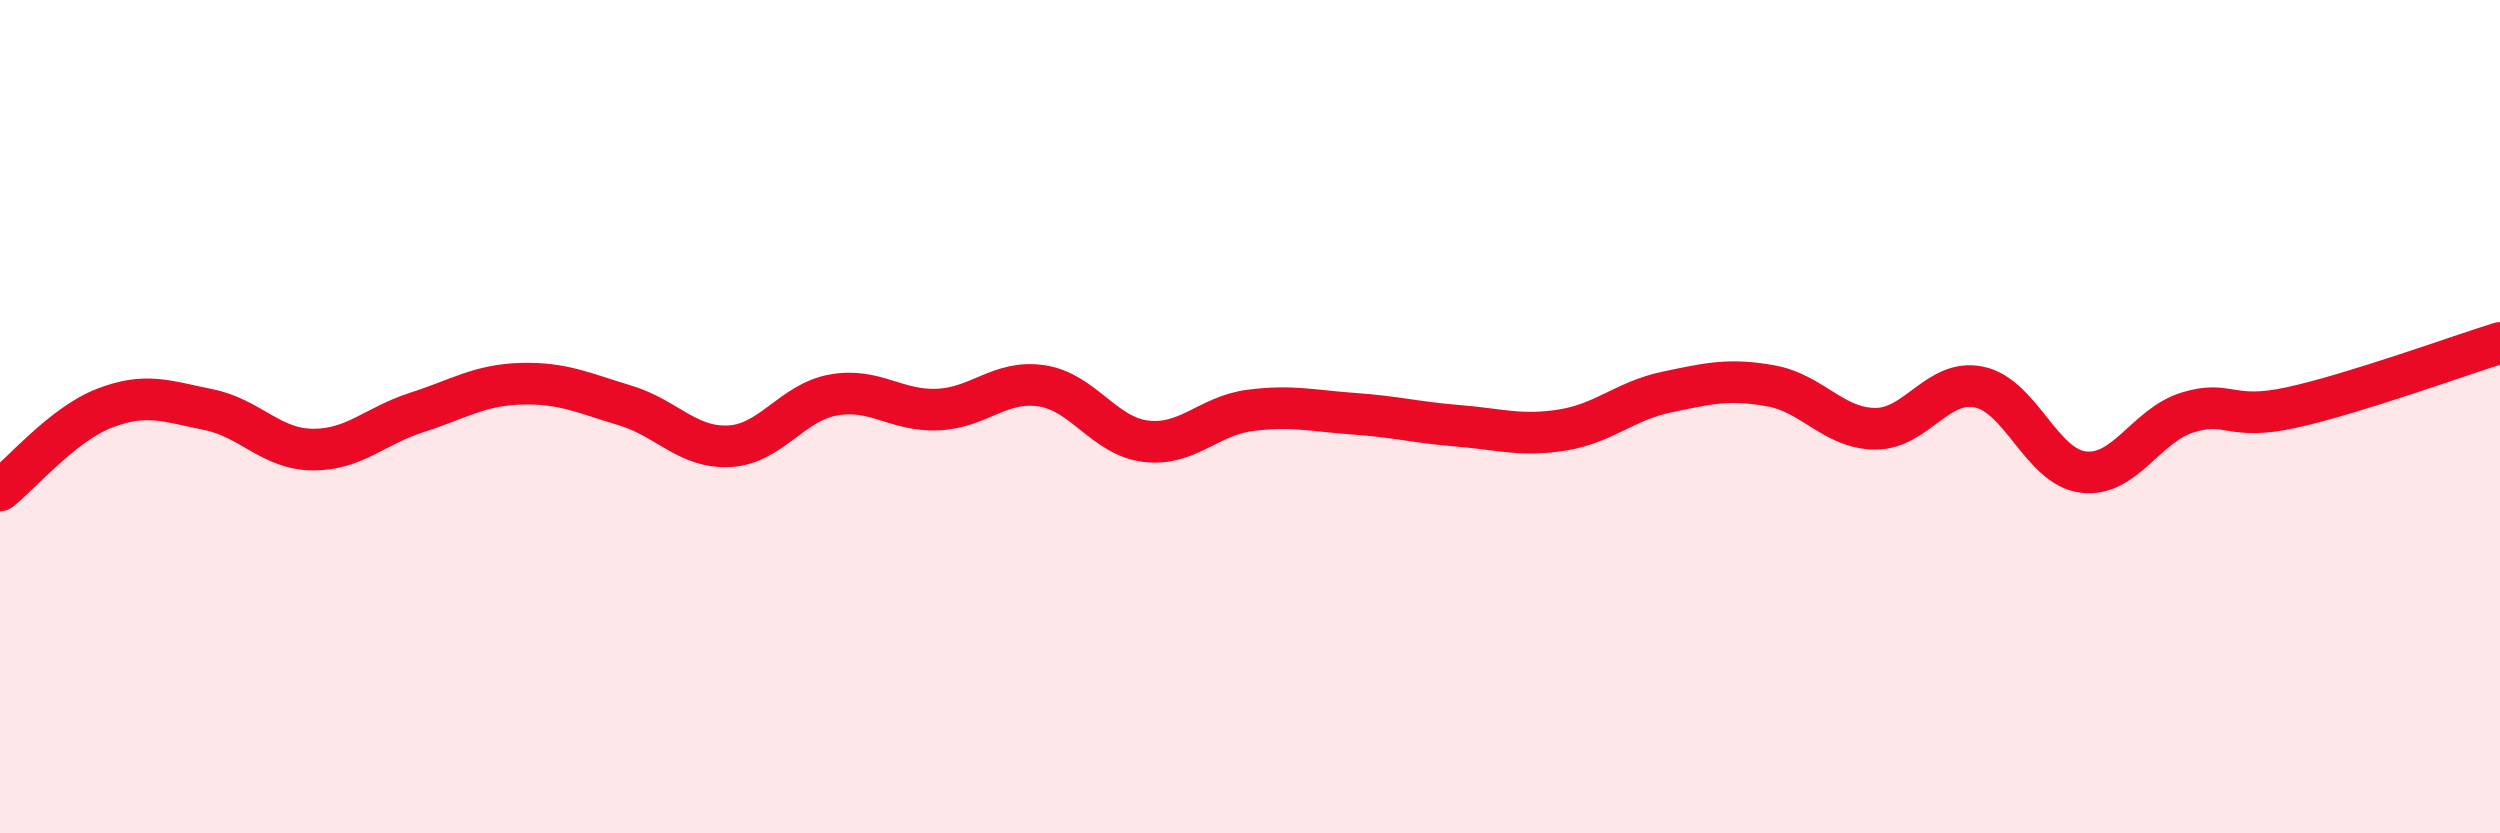
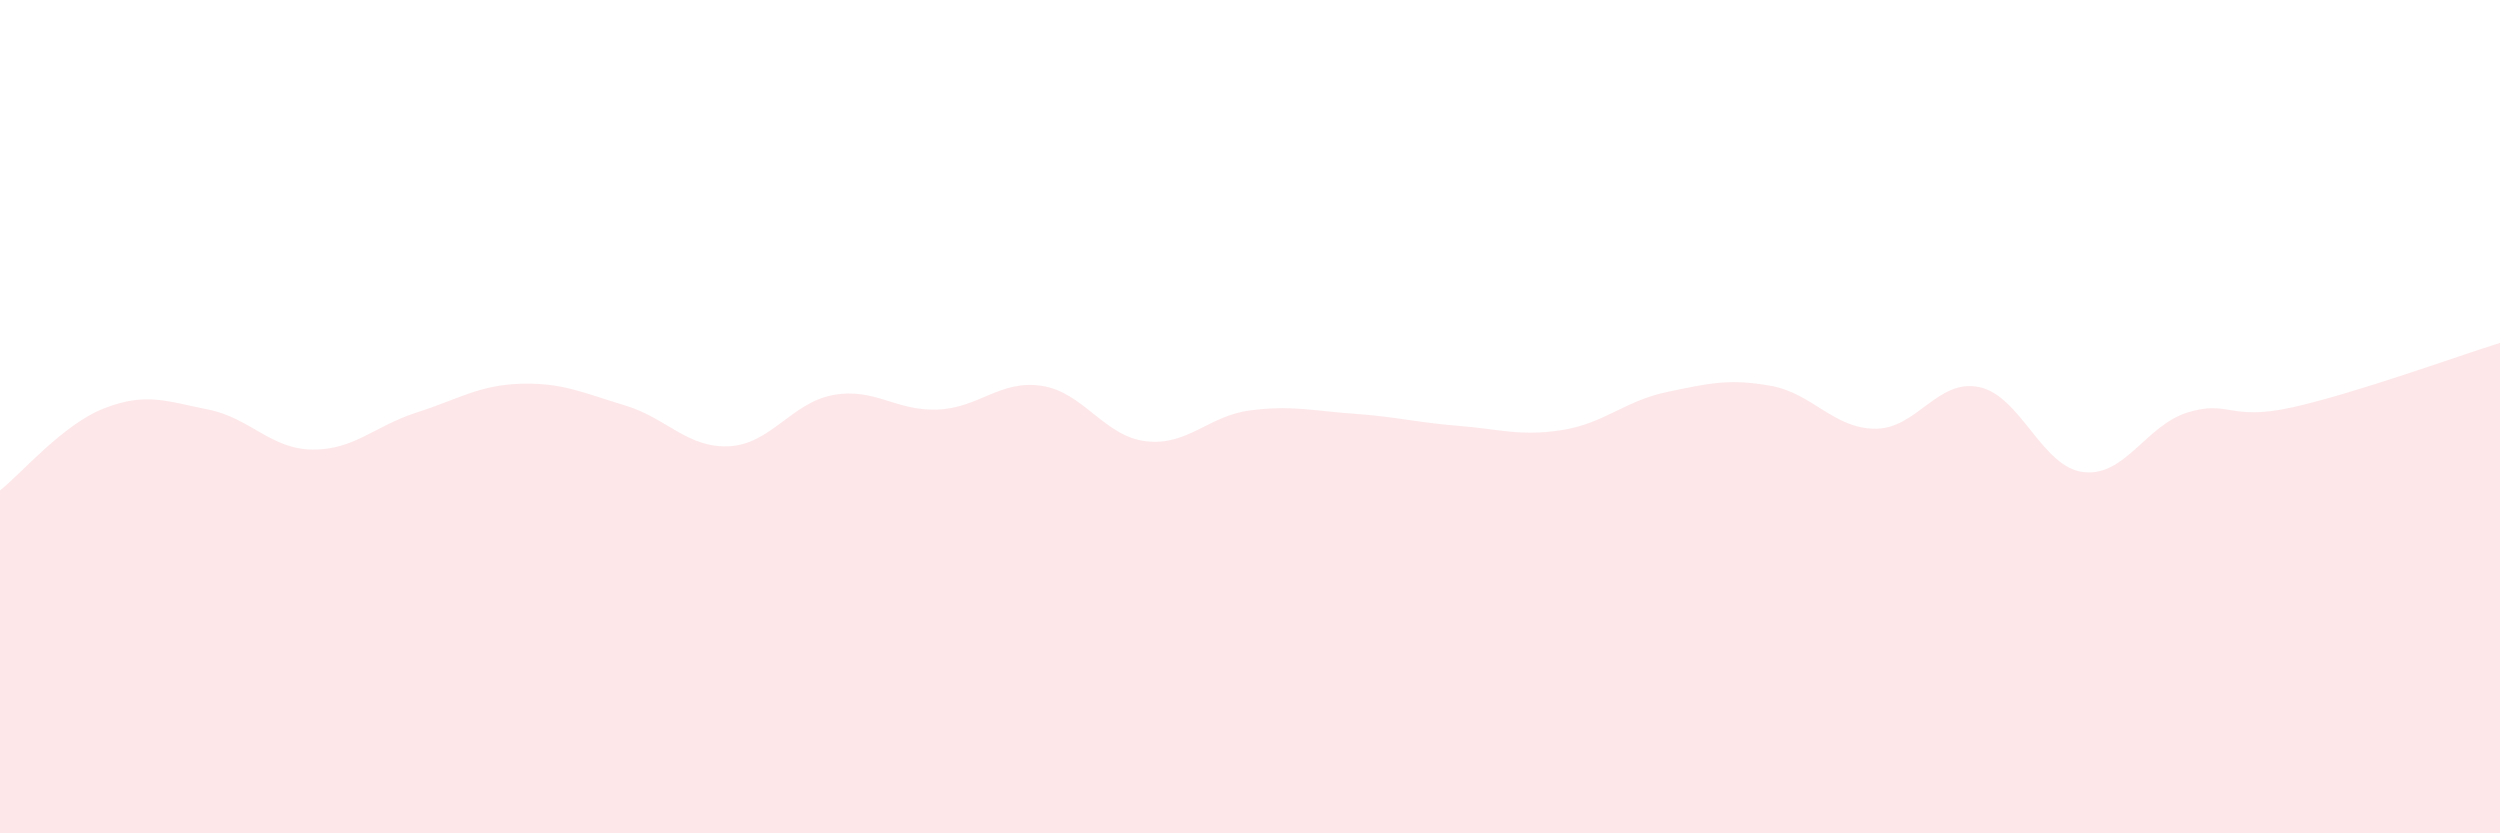
<svg xmlns="http://www.w3.org/2000/svg" width="60" height="20" viewBox="0 0 60 20">
  <path d="M 0,11.77 C 0.5,11.38 1.5,10.19 2.5,9.8 C 3.5,9.41 4,9.63 5,9.83 C 6,10.03 6.5,10.78 7.5,10.79 C 8.5,10.8 9,10.22 10,9.9 C 11,9.58 11.5,9.24 12.5,9.21 C 13.5,9.18 14,9.43 15,9.73 C 16,10.03 16.5,10.76 17.5,10.71 C 18.5,10.66 19,9.66 20,9.48 C 21,9.3 21.5,9.87 22.5,9.83 C 23.5,9.79 24,9.11 25,9.26 C 26,9.41 26.5,10.47 27.5,10.59 C 28.5,10.71 29,9.98 30,9.85 C 31,9.72 31.5,9.86 32.5,9.93 C 33.5,10 34,10.14 35,10.22 C 36,10.3 36.5,10.48 37.5,10.32 C 38.5,10.16 39,9.62 40,9.41 C 41,9.2 41.5,9.08 42.5,9.26 C 43.5,9.44 44,10.28 45,10.29 C 46,10.3 46.5,9.08 47.5,9.29 C 48.5,9.5 49,11.21 50,11.33 C 51,11.45 51.5,10.21 52.5,9.9 C 53.5,9.59 53.5,10.11 55,9.78 C 56.5,9.45 59,8.54 60,8.23L60 20L0 20Z" fill="#EB0A25" opacity="0.1" stroke-linecap="round" stroke-linejoin="round" />
-   <path d="M 0,11.77 C 0.5,11.38 1.5,10.19 2.5,9.8 C 3.5,9.41 4,9.63 5,9.83 C 6,10.03 6.5,10.78 7.5,10.79 C 8.5,10.8 9,10.22 10,9.9 C 11,9.58 11.5,9.24 12.5,9.21 C 13.5,9.18 14,9.43 15,9.73 C 16,10.03 16.5,10.76 17.5,10.71 C 18.5,10.66 19,9.66 20,9.48 C 21,9.3 21.5,9.87 22.5,9.83 C 23.5,9.79 24,9.11 25,9.26 C 26,9.41 26.5,10.47 27.5,10.59 C 28.5,10.71 29,9.98 30,9.85 C 31,9.72 31.5,9.86 32.5,9.93 C 33.5,10 34,10.14 35,10.22 C 36,10.3 36.5,10.48 37.5,10.32 C 38.5,10.16 39,9.62 40,9.41 C 41,9.2 41.5,9.08 42.5,9.26 C 43.5,9.44 44,10.28 45,10.29 C 46,10.3 46.5,9.08 47.5,9.29 C 48.5,9.5 49,11.21 50,11.33 C 51,11.45 51.5,10.21 52.5,9.9 C 53.5,9.59 53.5,10.11 55,9.78 C 56.5,9.45 59,8.54 60,8.23" stroke="#EB0A25" stroke-width="1" fill="none" stroke-linecap="round" stroke-linejoin="round" />
</svg>